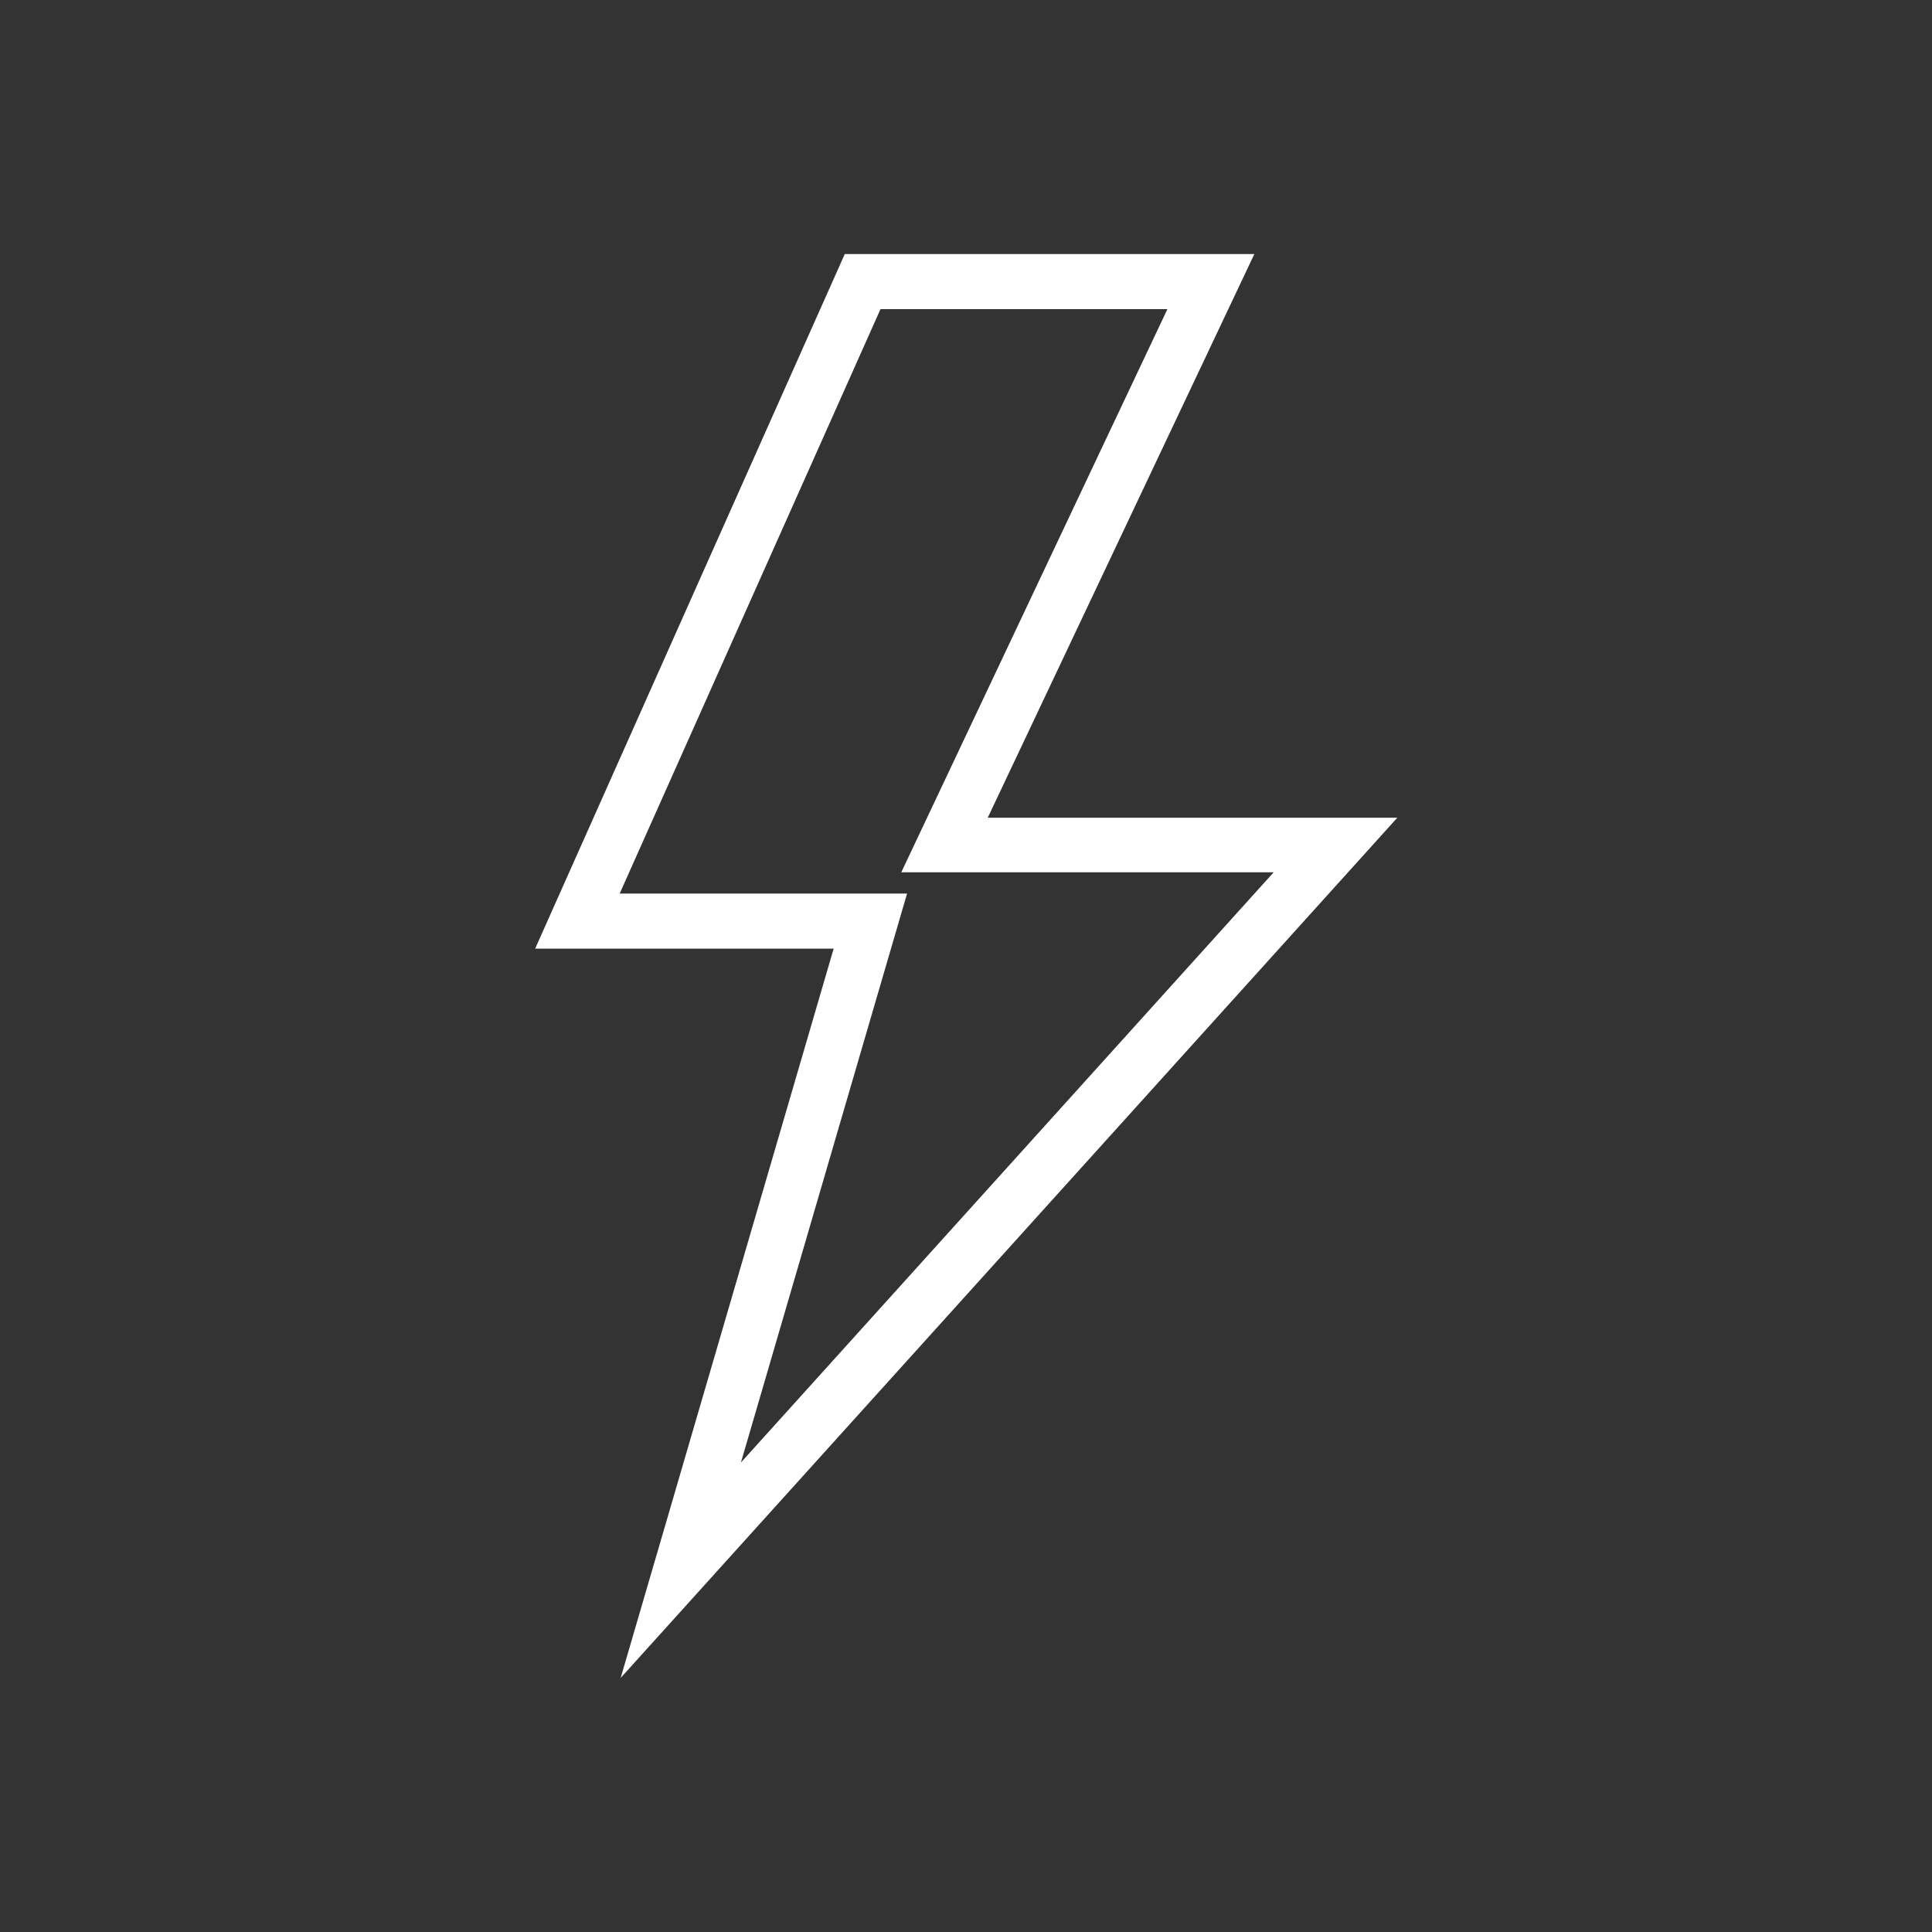
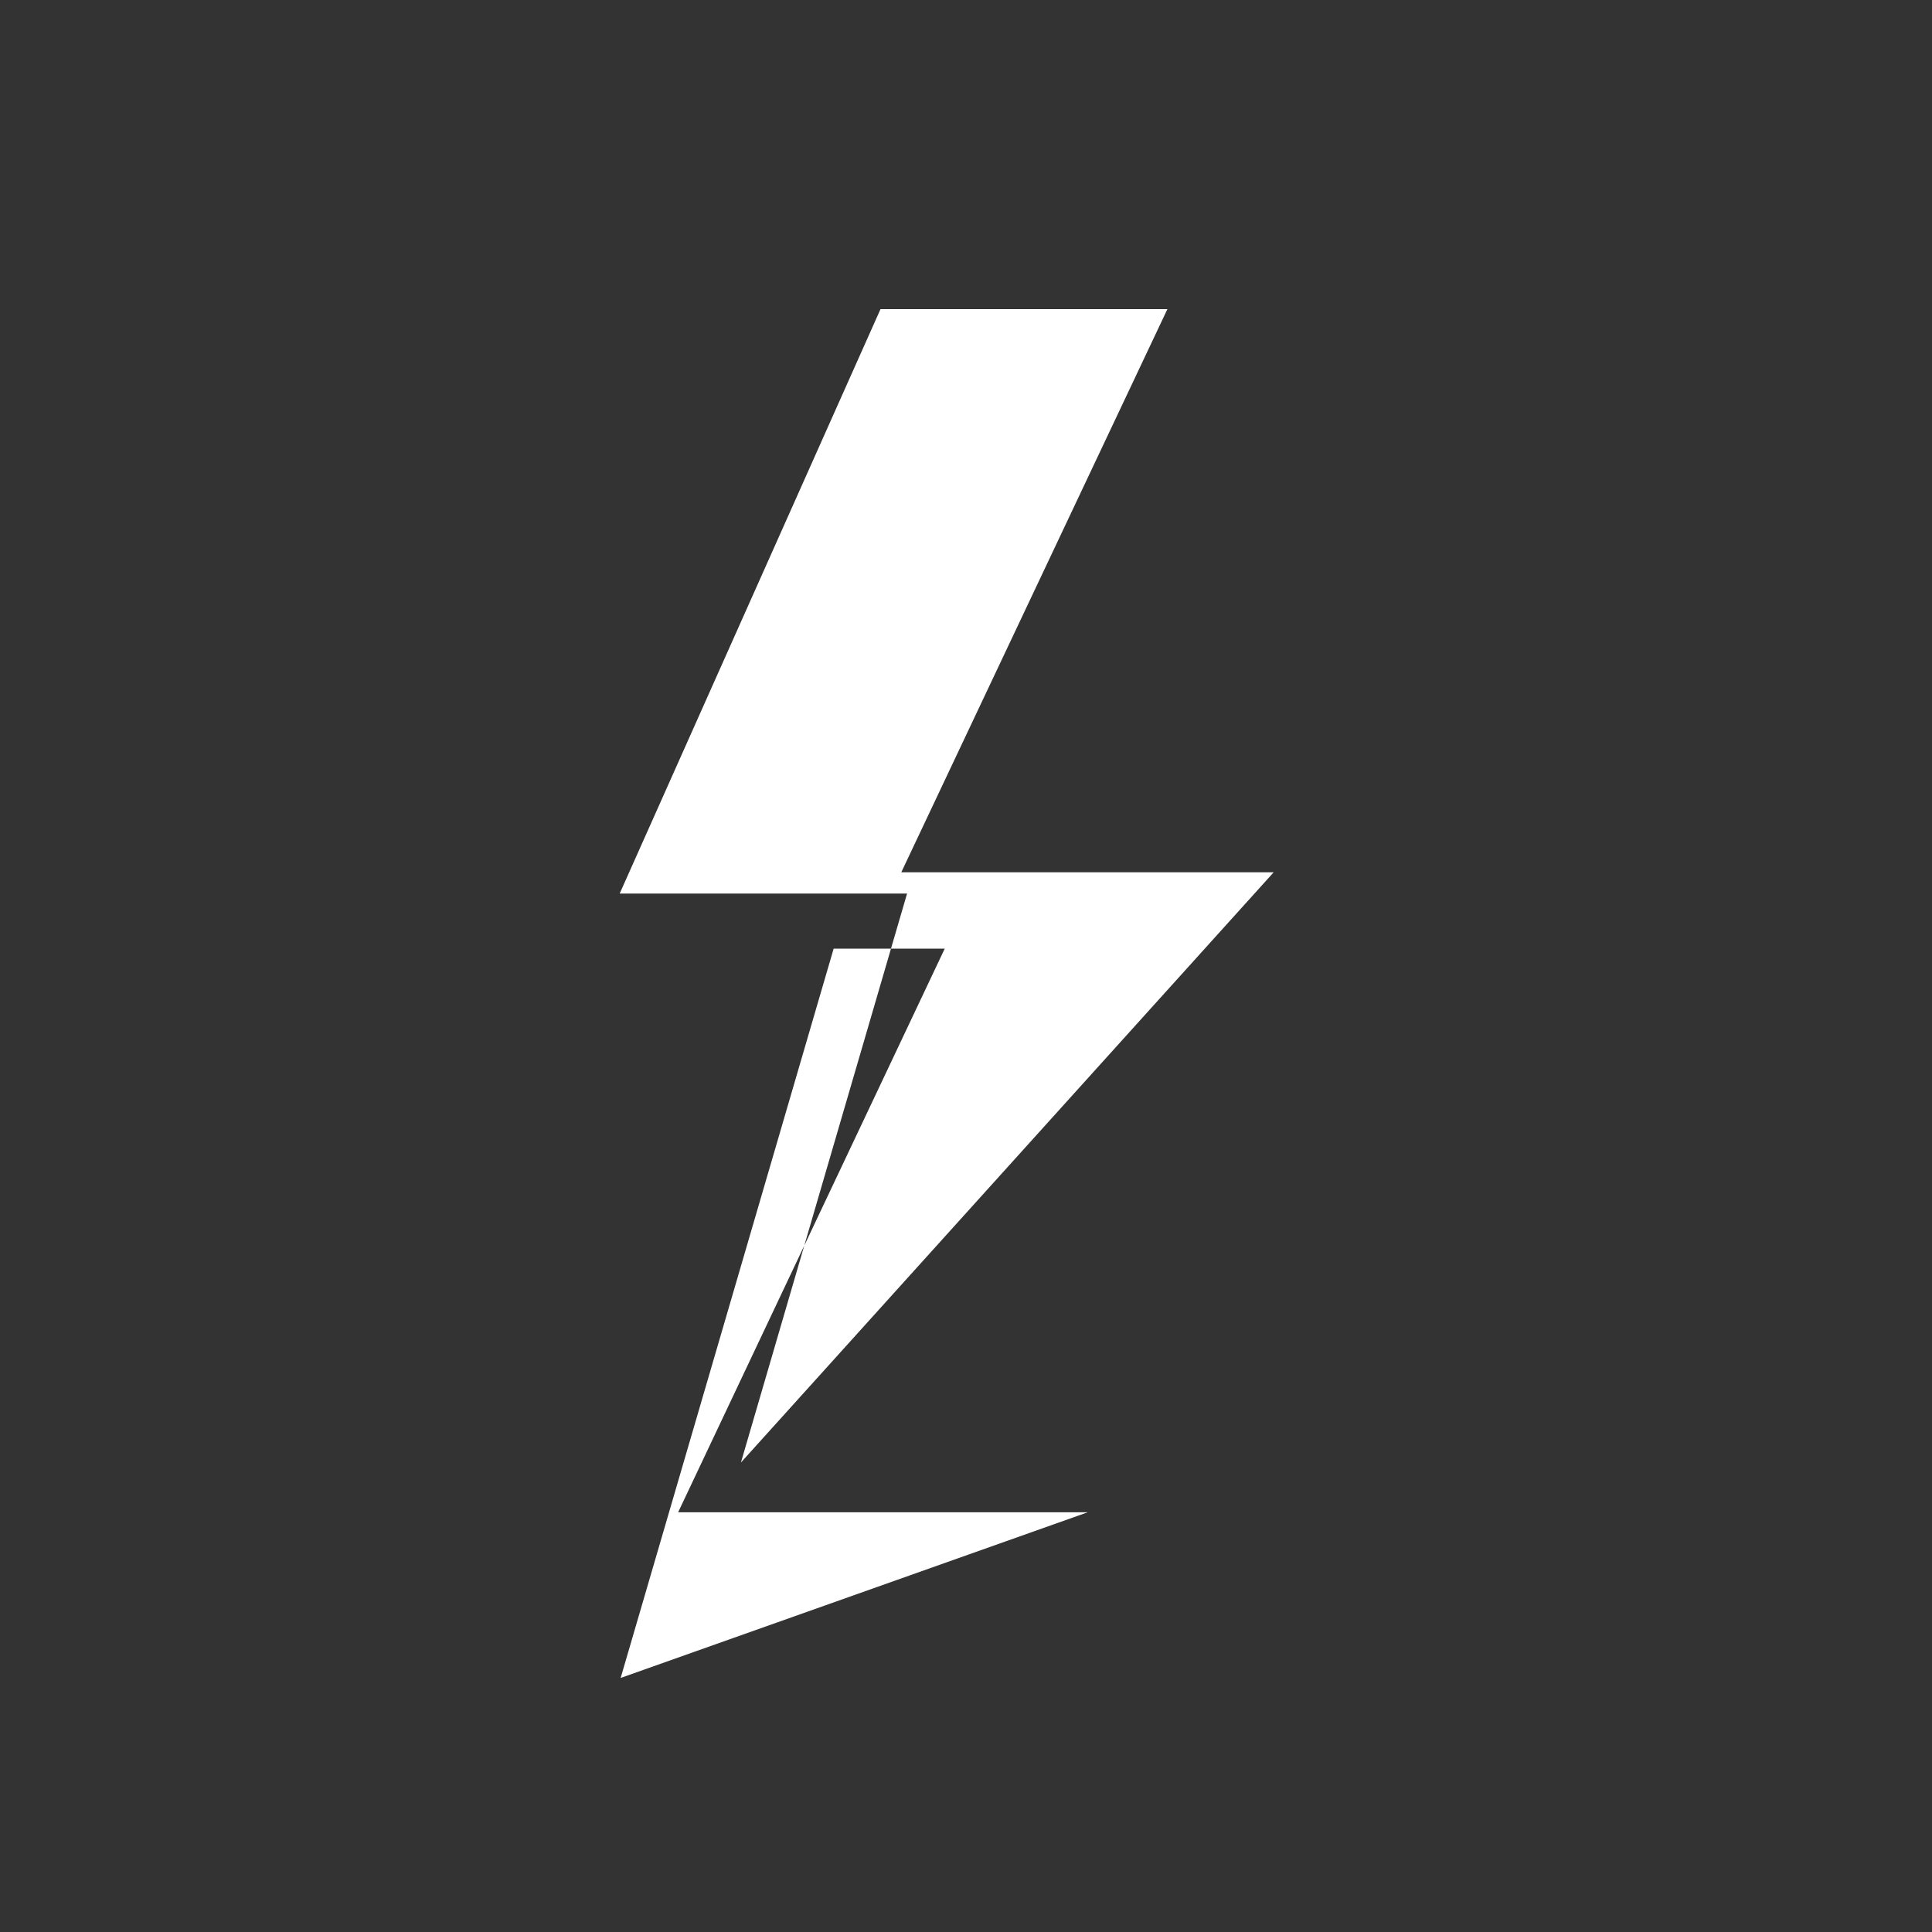
<svg xmlns="http://www.w3.org/2000/svg" version="1.1" id="Laag_1" x="0px" y="0px" viewBox="0 0 400 400" style="enable-background:new 0 0 400 400;" xml:space="preserve">
  <rect x="0" y="0" width="400" height="400" fill="#333333" stroke="none" />
  <style type="text/css">
	.st0{fill:#FFFFFF;}
</style>
  <g>
-     <path class="st0" d="M128.5,347.4l44.1-151h-61.8l64.1-143.8h84.8l-55.2,116.7h84.8L128.5,347.4z M128.3,185h59.5l-34.4,117.8   l110.3-122.2h-77.1L241.7,64h-59.4L128.3,185z" />
+     <path class="st0" d="M128.5,347.4l44.1-151h-61.8h84.8l-55.2,116.7h84.8L128.5,347.4z M128.3,185h59.5l-34.4,117.8   l110.3-122.2h-77.1L241.7,64h-59.4L128.3,185z" />
  </g>
</svg>